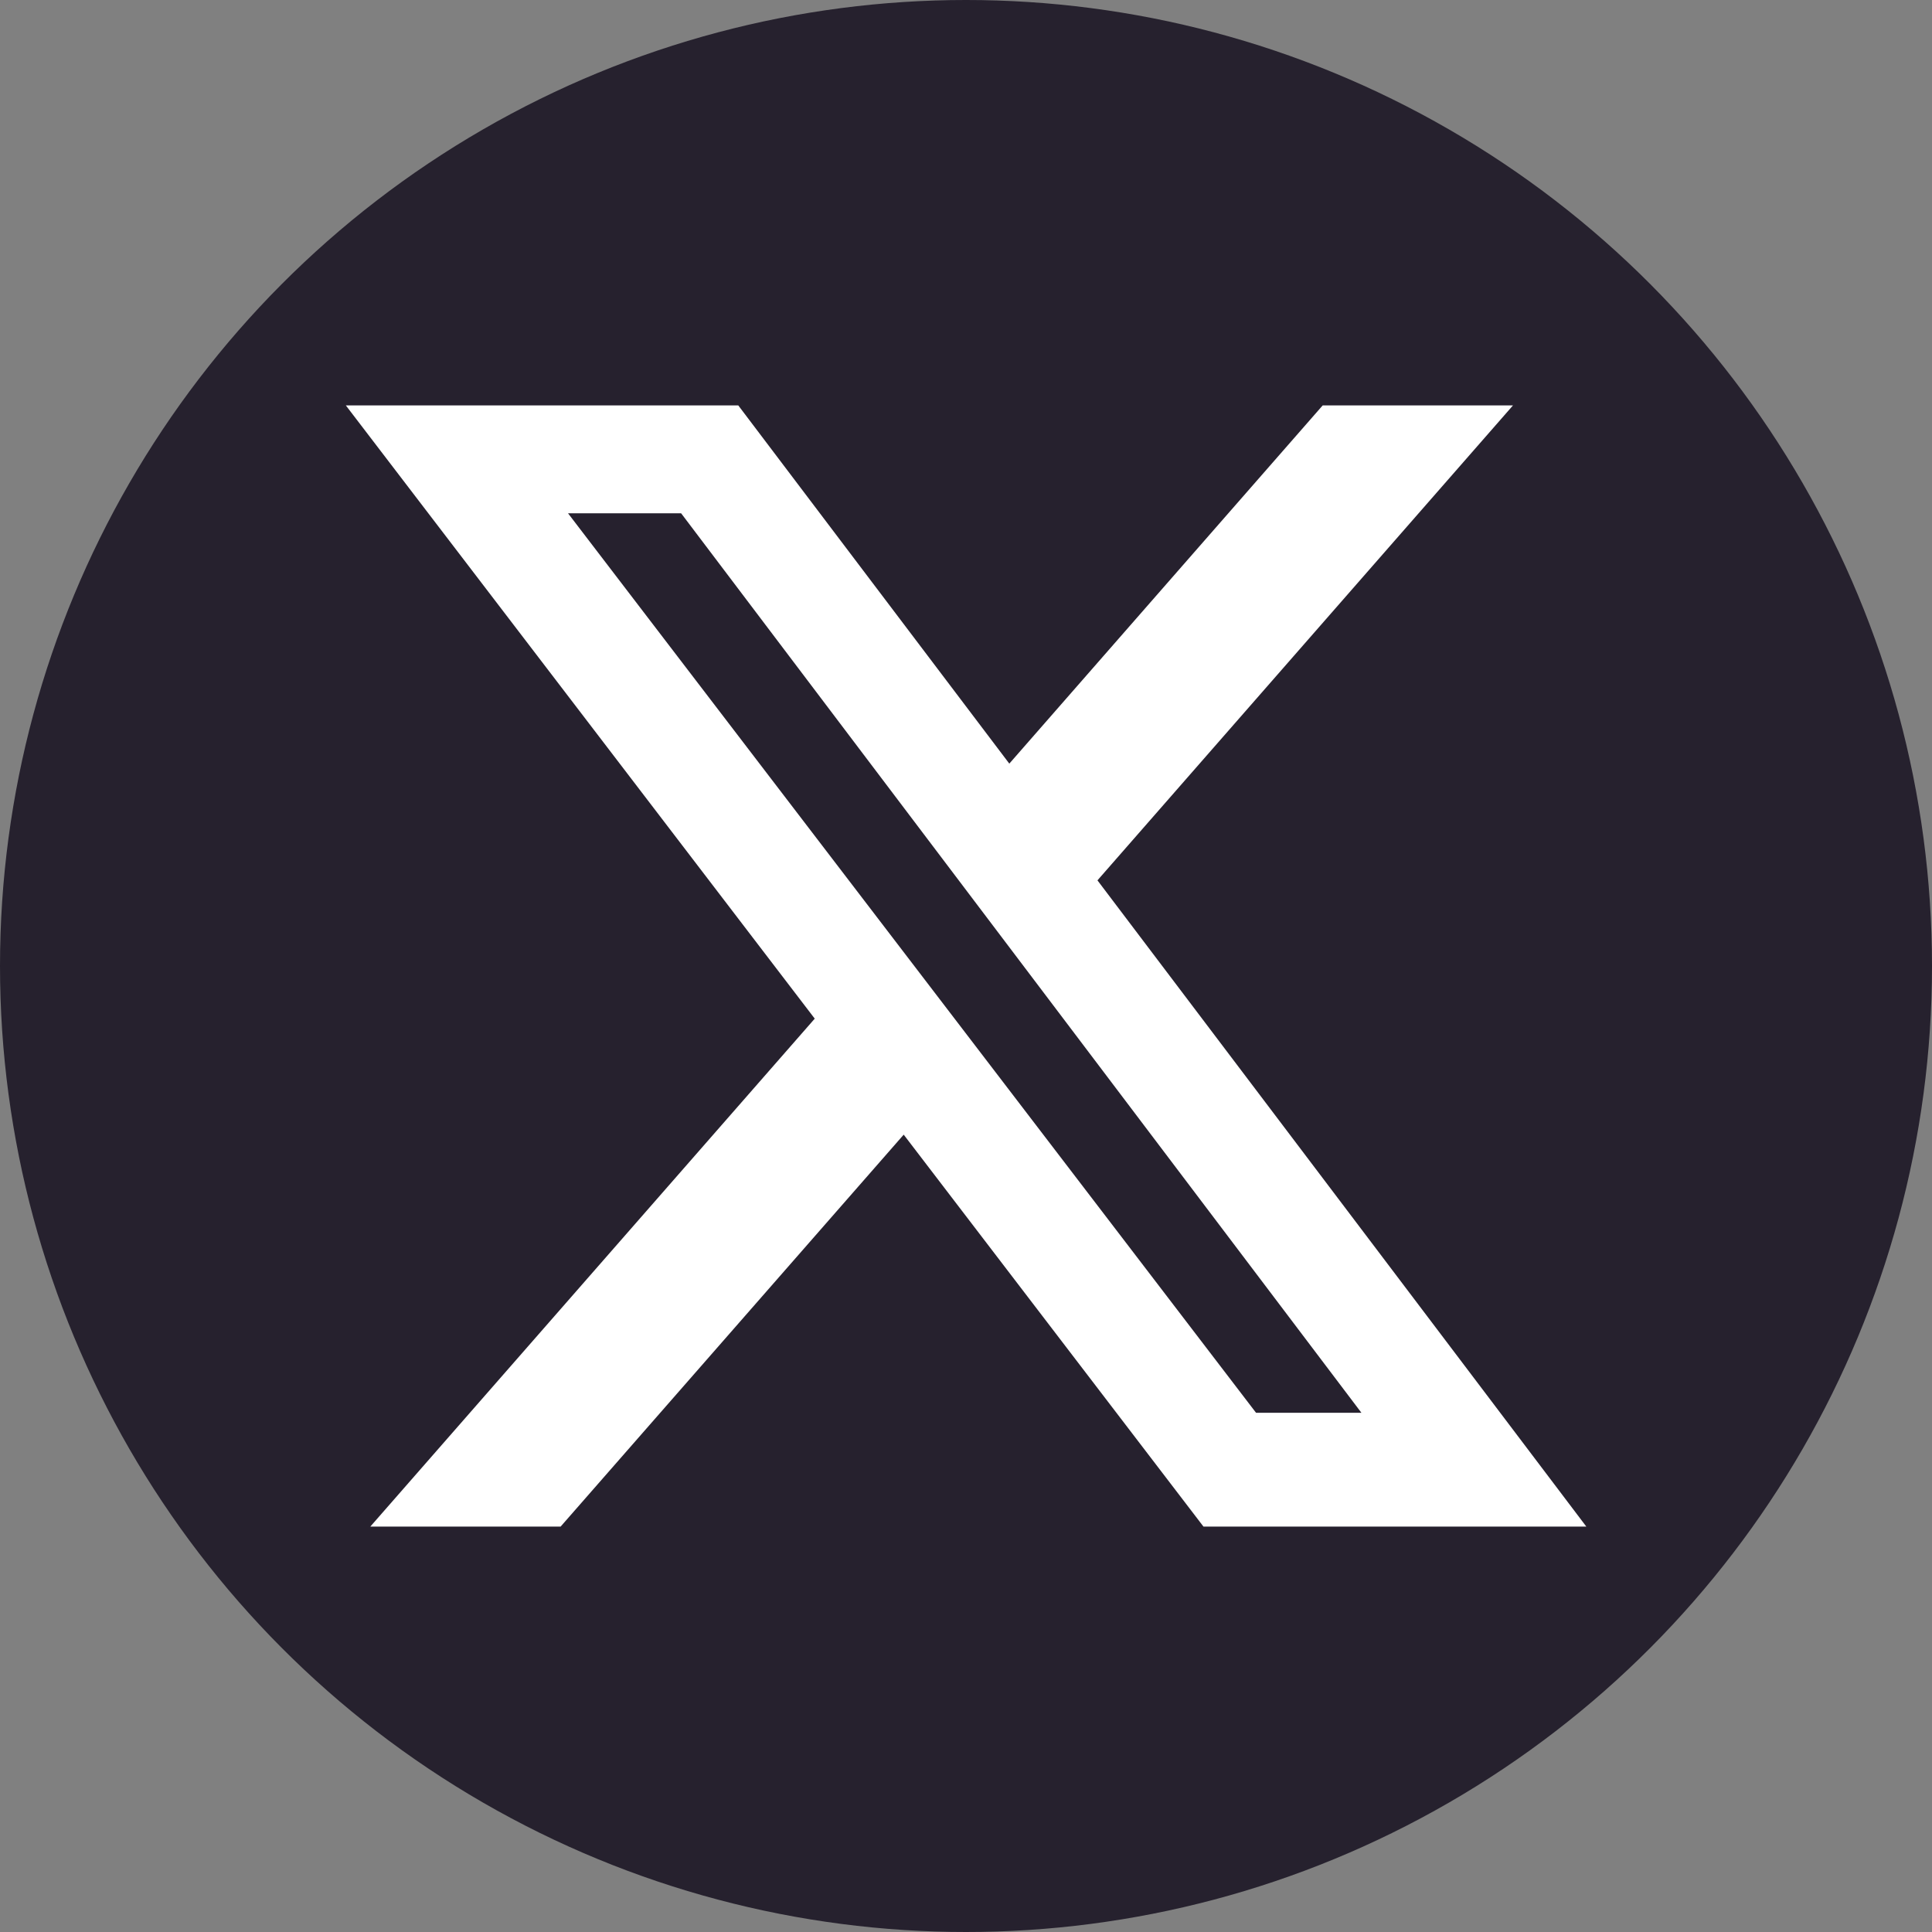
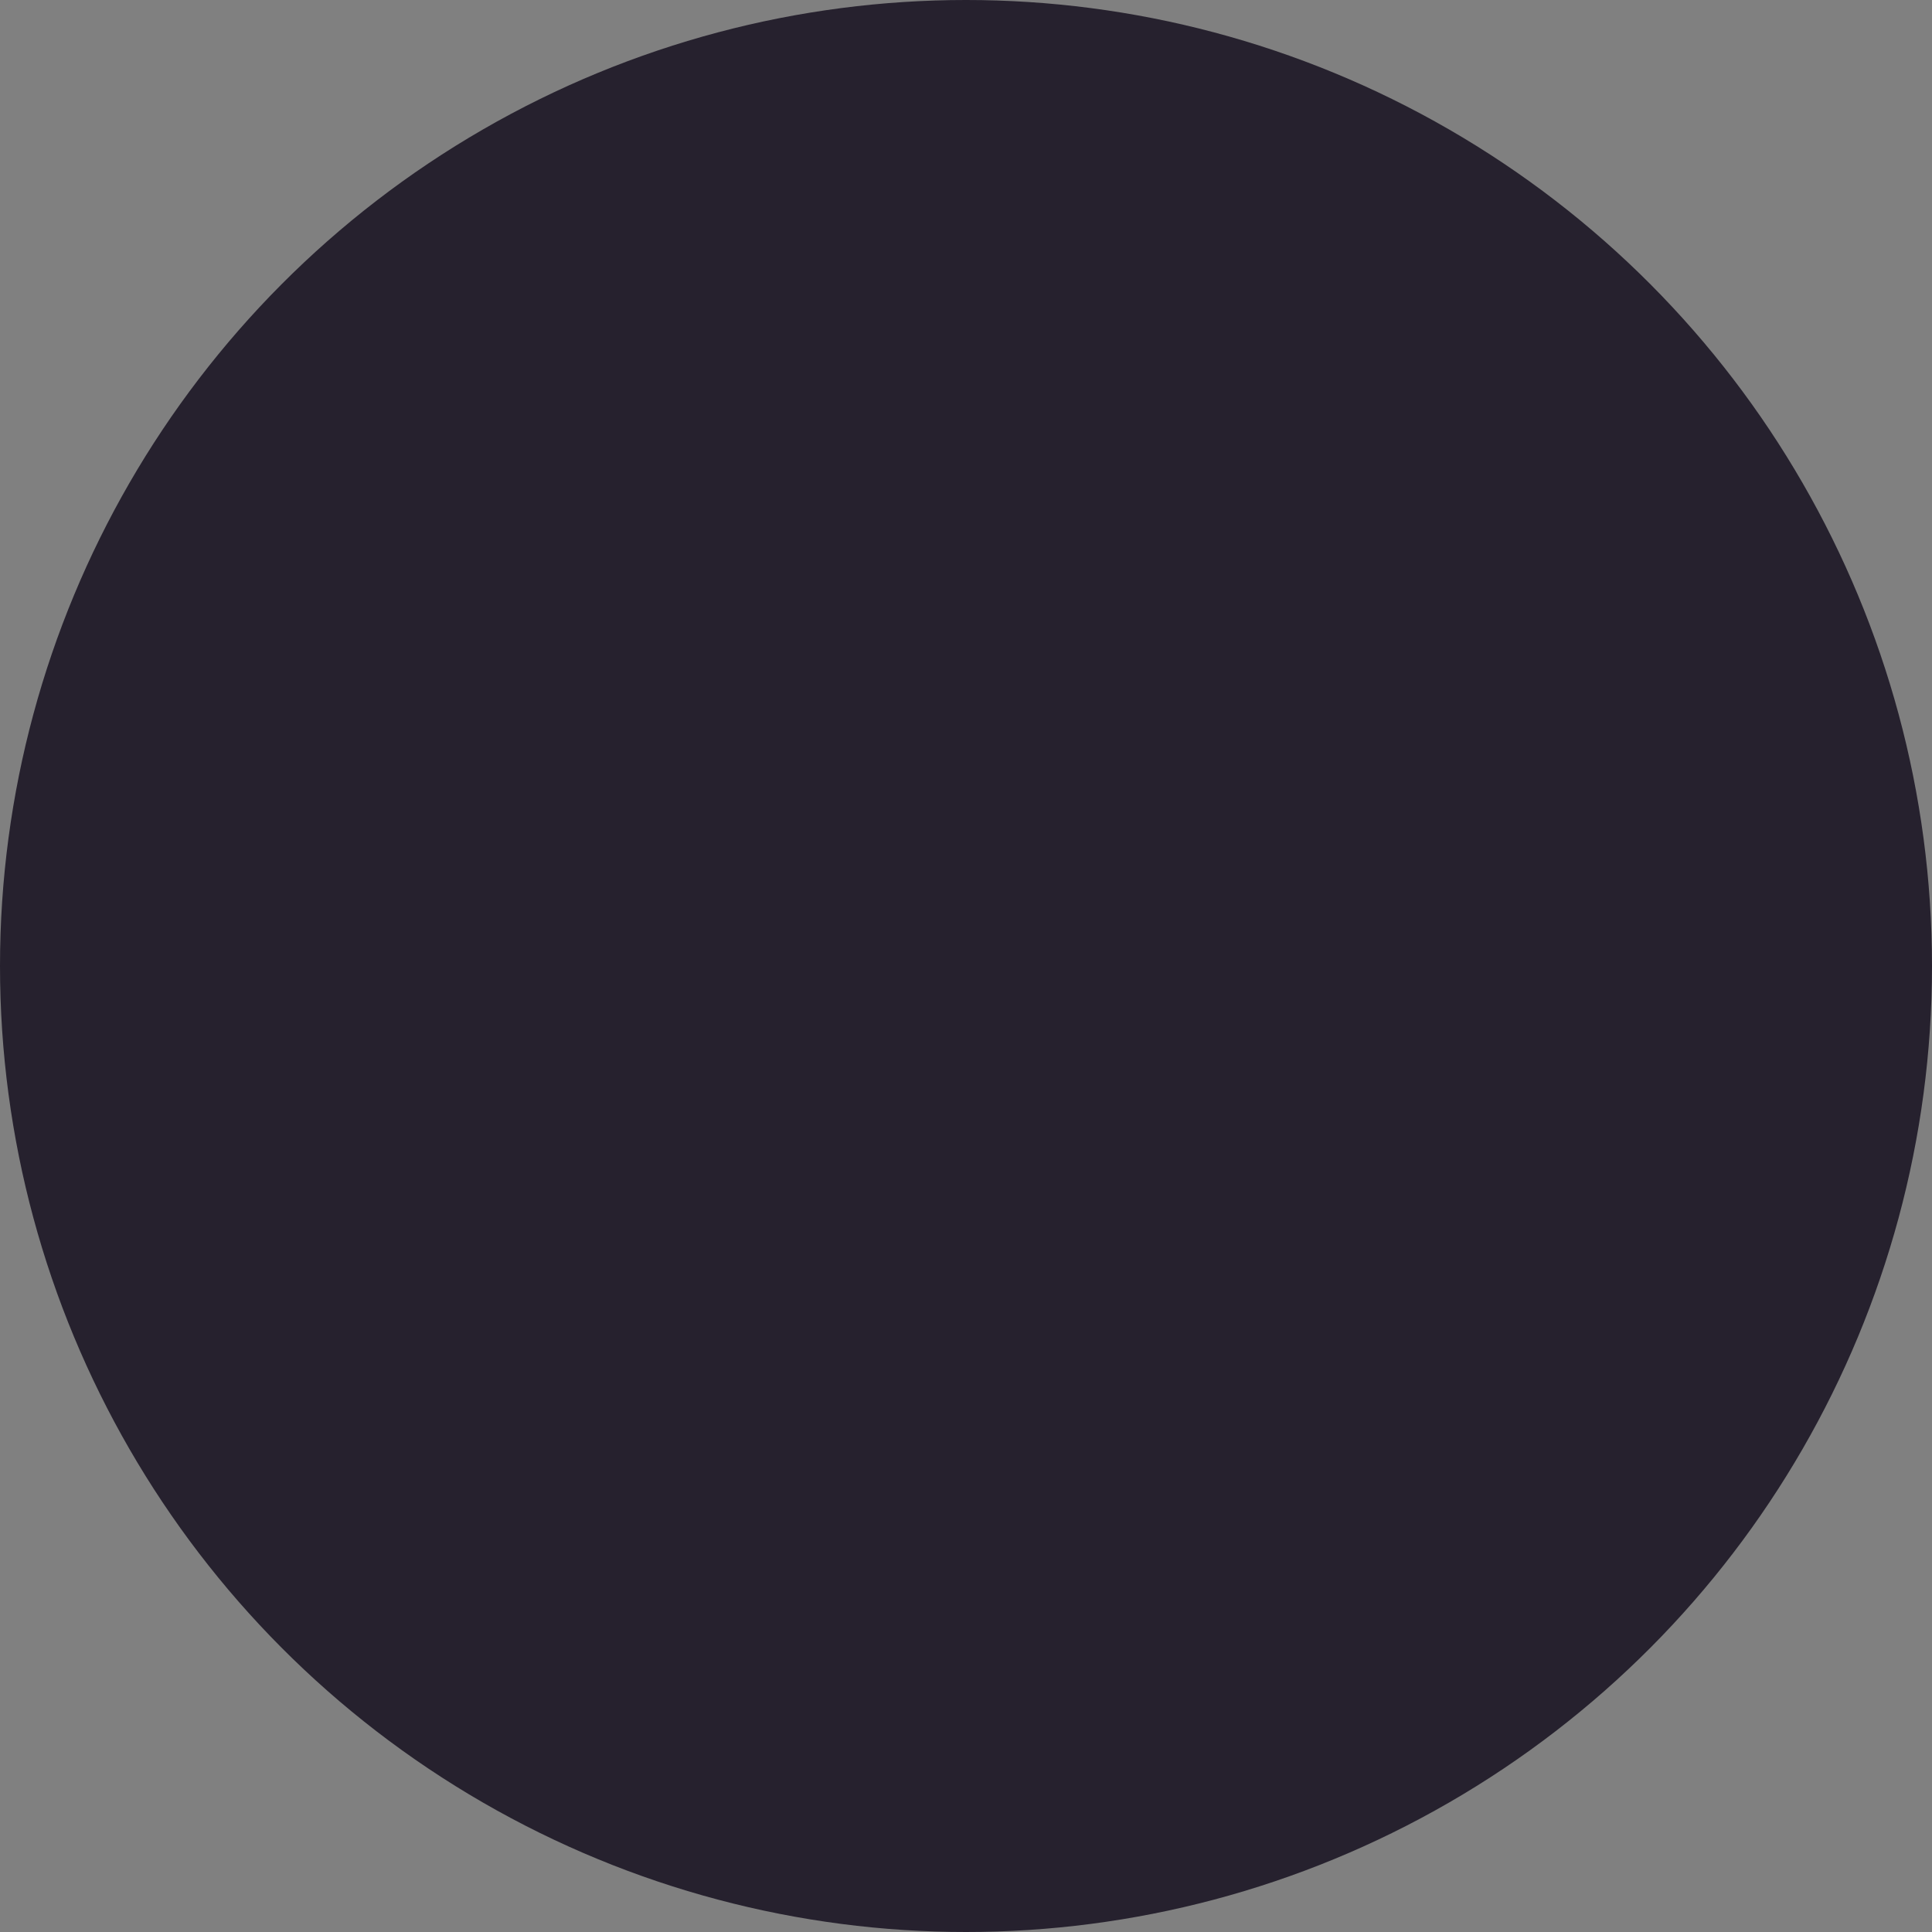
<svg xmlns="http://www.w3.org/2000/svg" width="24" height="24" viewBox="0 0 24 24" fill="none">
  <rect x="0" y="0" width="24" height="24" fill="#808080" stroke="none" />
  <circle cx="12" cy="12" r="12" fill="#26212E" />
-   <path d="M16.432 5.036H18.795L13.633 10.936L19.706 18.964H14.95L11.226 14.095L6.964 18.964H4.6L10.121 12.654L4.296 5.036H9.171L12.538 9.486L16.431 5.036H16.432ZM15.603 17.55H16.912L8.461 6.376H7.056L15.603 17.55Z" fill="white" />
</svg>